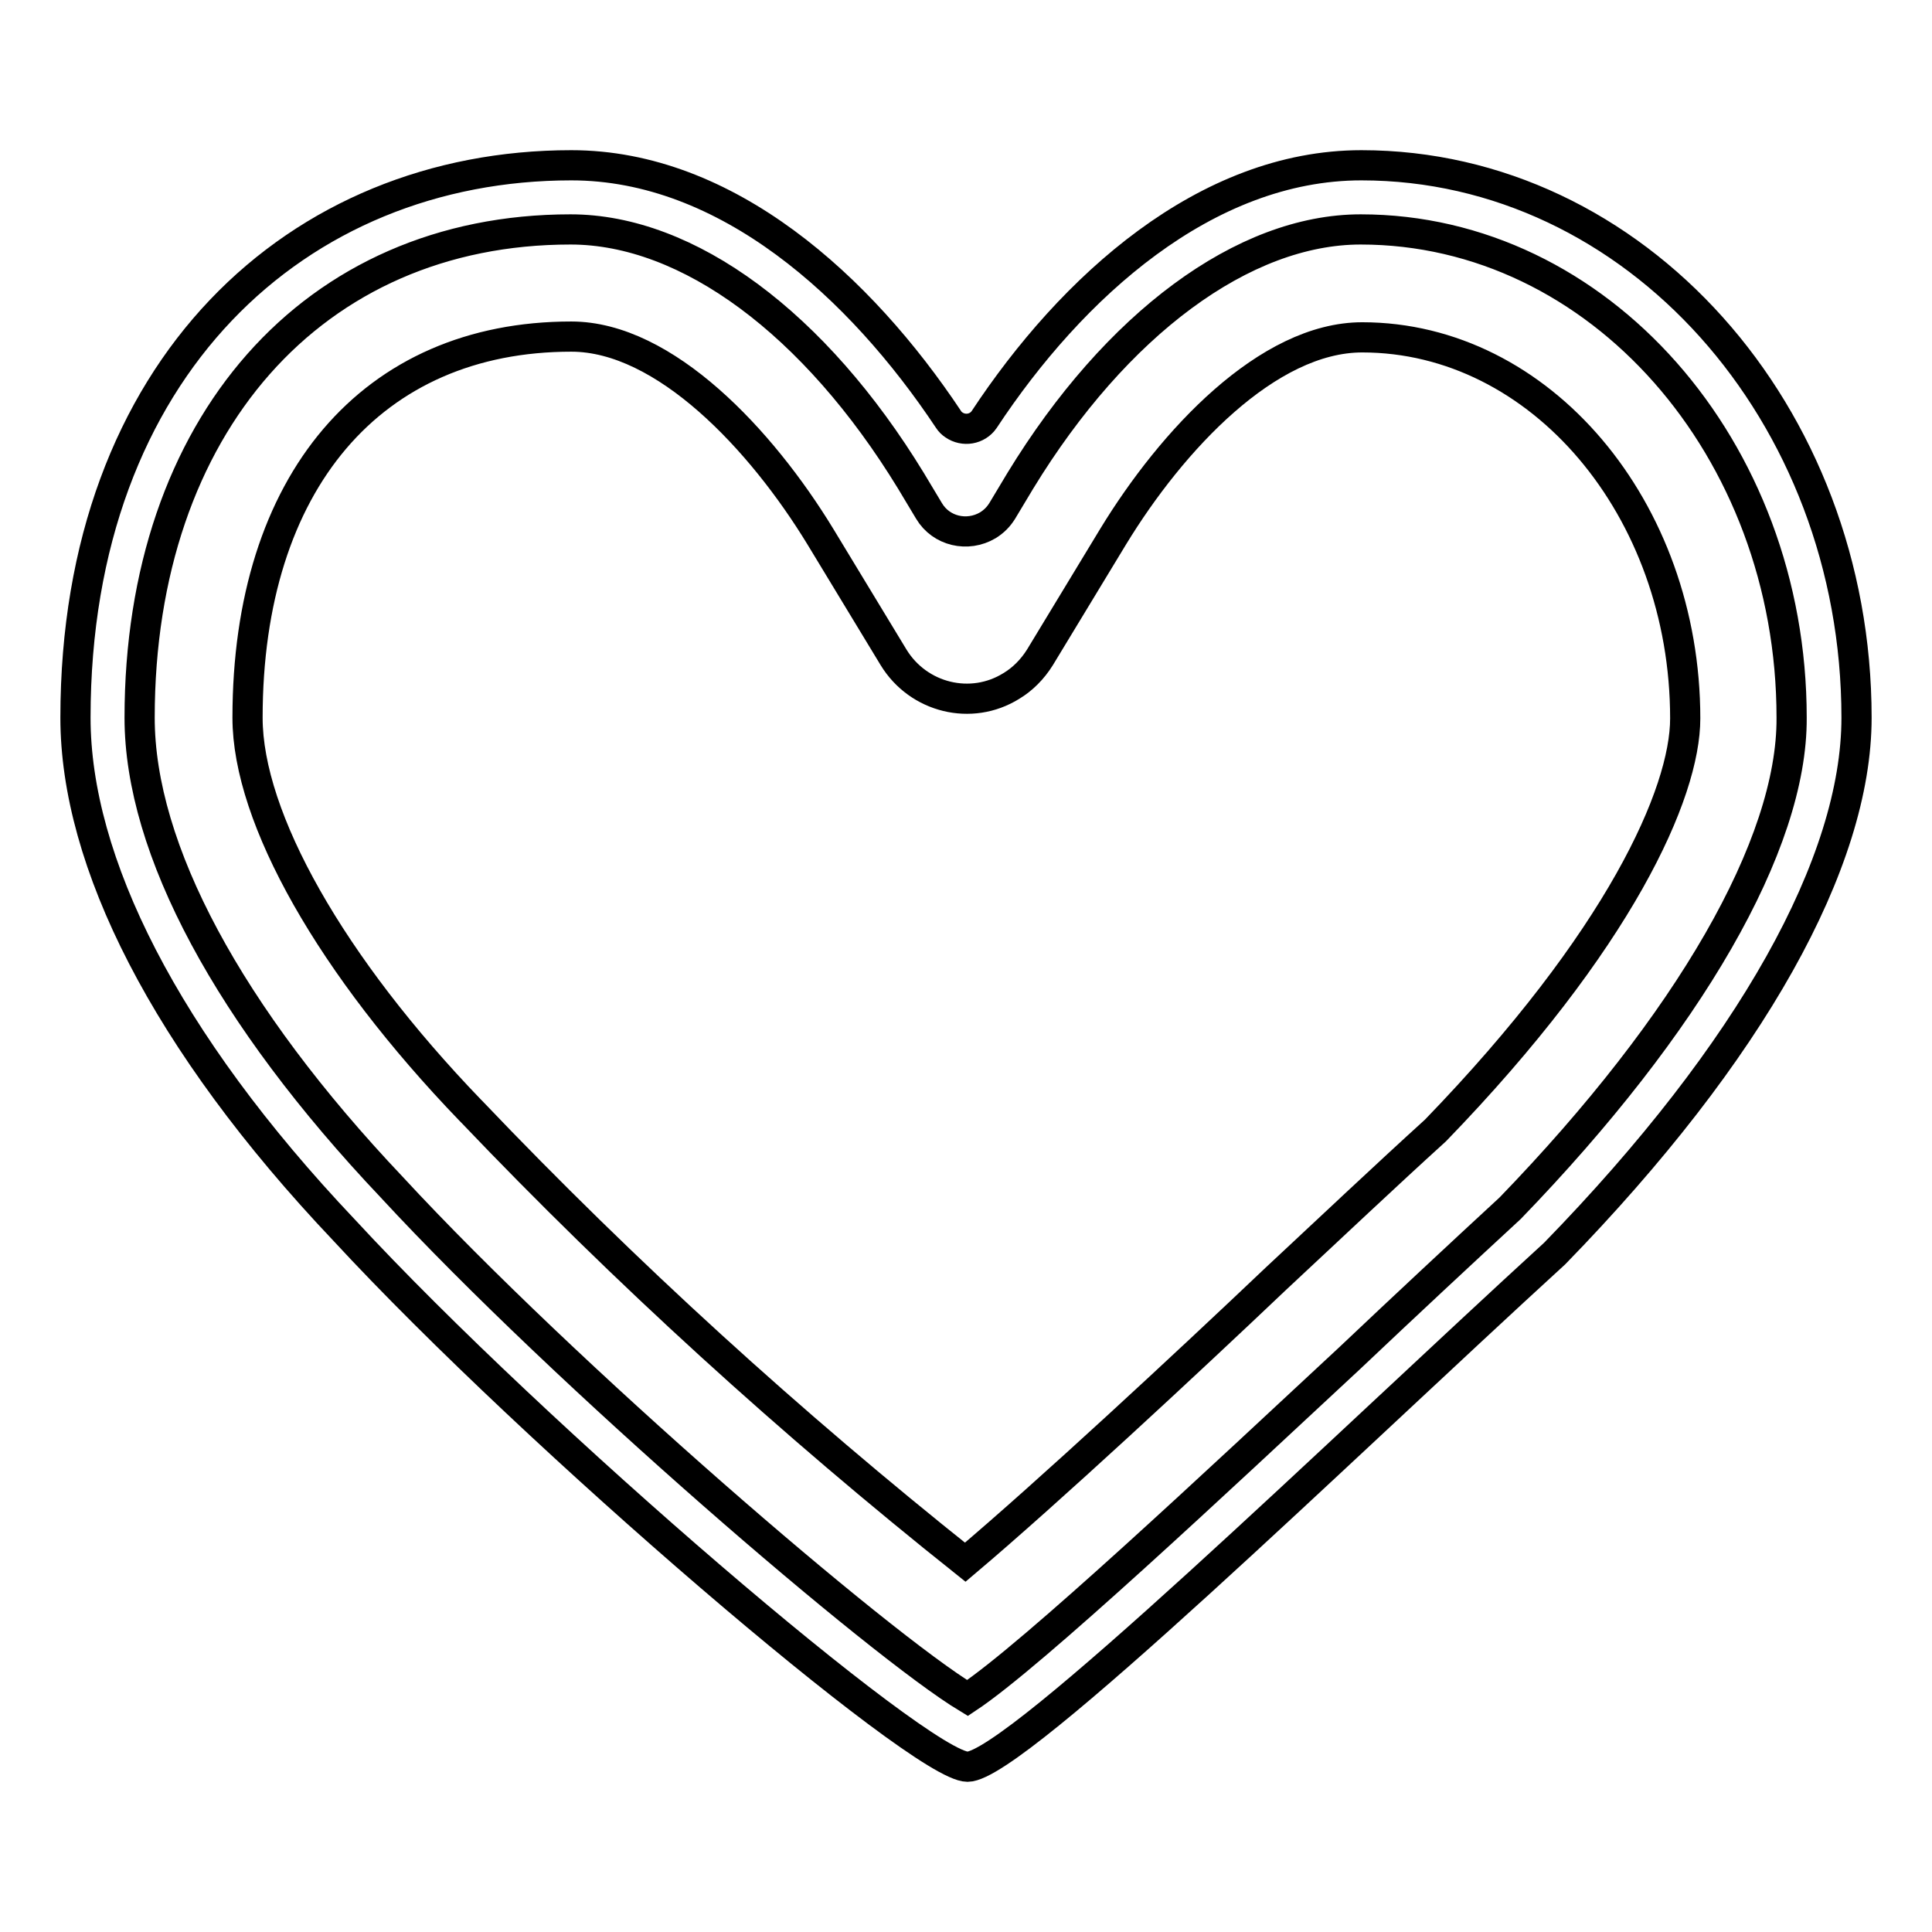
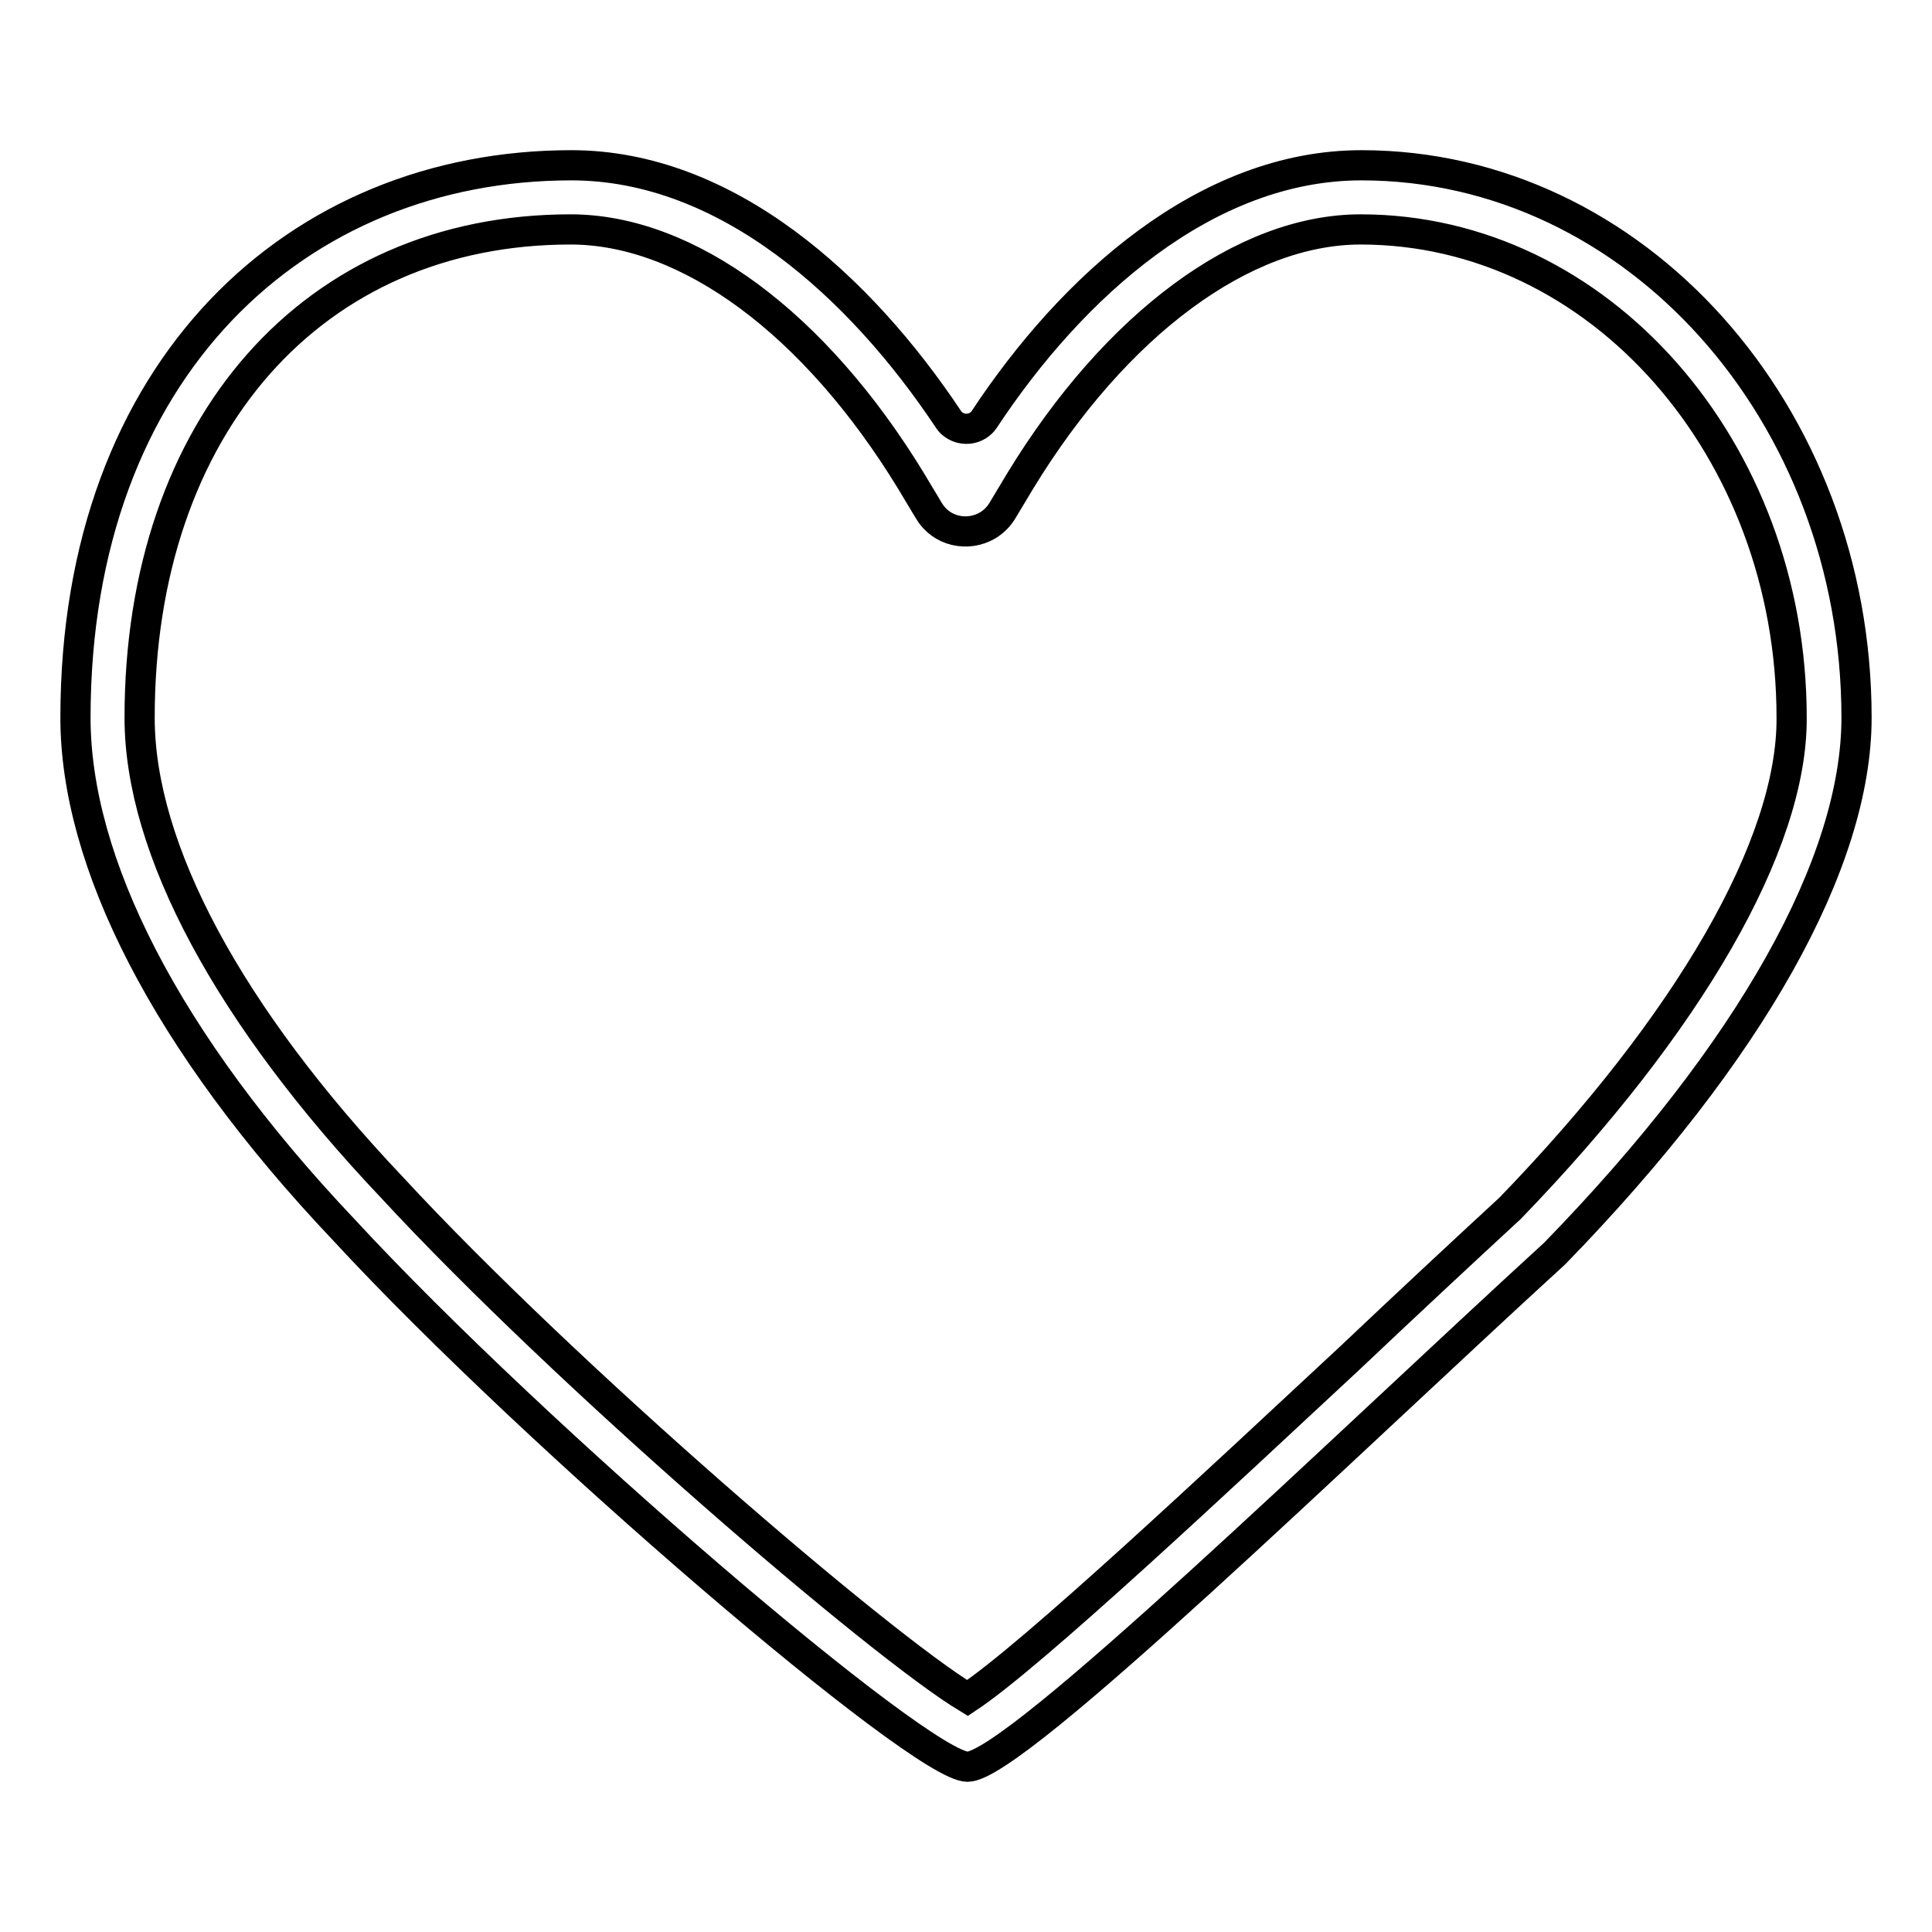
<svg xmlns="http://www.w3.org/2000/svg" version="1.1" x="0px" y="0px" viewBox="0 0 256 256" enable-background="new 0 0 256 256" xml:space="preserve">
  <g>
-     <path stroke-width="4" fill-opacity="0" stroke="#000000" d="M190.2,149.8c-6.5,5.9-13.7,12.7-21.1,19.6c-12,11.4-30.2,28.3-41.2,37.6c-23.1-18.4-45-38.3-65.4-59.7 l-0.2-0.2c-18.4-19.1-29.5-38.7-29.5-52c0-31.2,16.5-50.5,42.9-50.5c12.4,0,25.2,13.7,33,26.5l9.7,16c3.3,5.4,10.3,7.1,15.6,3.8 c1.5-0.9,2.8-2.2,3.8-3.8l9.7-16c7.8-12.8,20.5-26.4,33-26.4c23.6,0,42.8,22.7,42.8,50.5C223.3,105.1,214.6,124.6,190.2,149.8 L190.2,149.8z" />
    <path stroke-width="4" fill-opacity="0" stroke="#000000" d="M180.4,21.9c-20.6,0-38.4,16.1-50,33.7c-0.9,1.3-2.7,1.6-4,0.7c-0.3-0.2-0.5-0.4-0.7-0.7 c-11.7-17.6-29.4-33.7-50-33.7C39.5,21.9,10,48.7,10,95.1c0,19,11.8,42.8,35.6,67.9c25.4,27.5,76.4,71.1,82.6,71.1 c6.3,0,49.8-42.4,77.8-68c26.1-26.8,40-51.9,40-71C246,54.7,216.6,21.9,180.4,21.9z M200.1,160.1c-6.5,6-13.8,12.8-21.3,19.9 c-17.1,15.9-42,39.3-50.6,45c-11.6-7-53.2-42.7-76.3-67.7c-21.6-22.8-33.4-44.8-33.4-62.2c0-38.7,23-64.7,57.1-64.7 c15.6,0,32.4,12.5,45.1,33.3l2.4,4c1.6,2.7,5.1,3.5,7.8,1.9c0.8-0.5,1.4-1.1,1.9-1.9l2.4-4c12.7-20.8,29.6-33.3,45.1-33.3 c31.5,0,57.1,29,57.1,64.7C237.5,111.9,223.8,135.6,200.1,160.1L200.1,160.1z" />
  </g>
</svg>